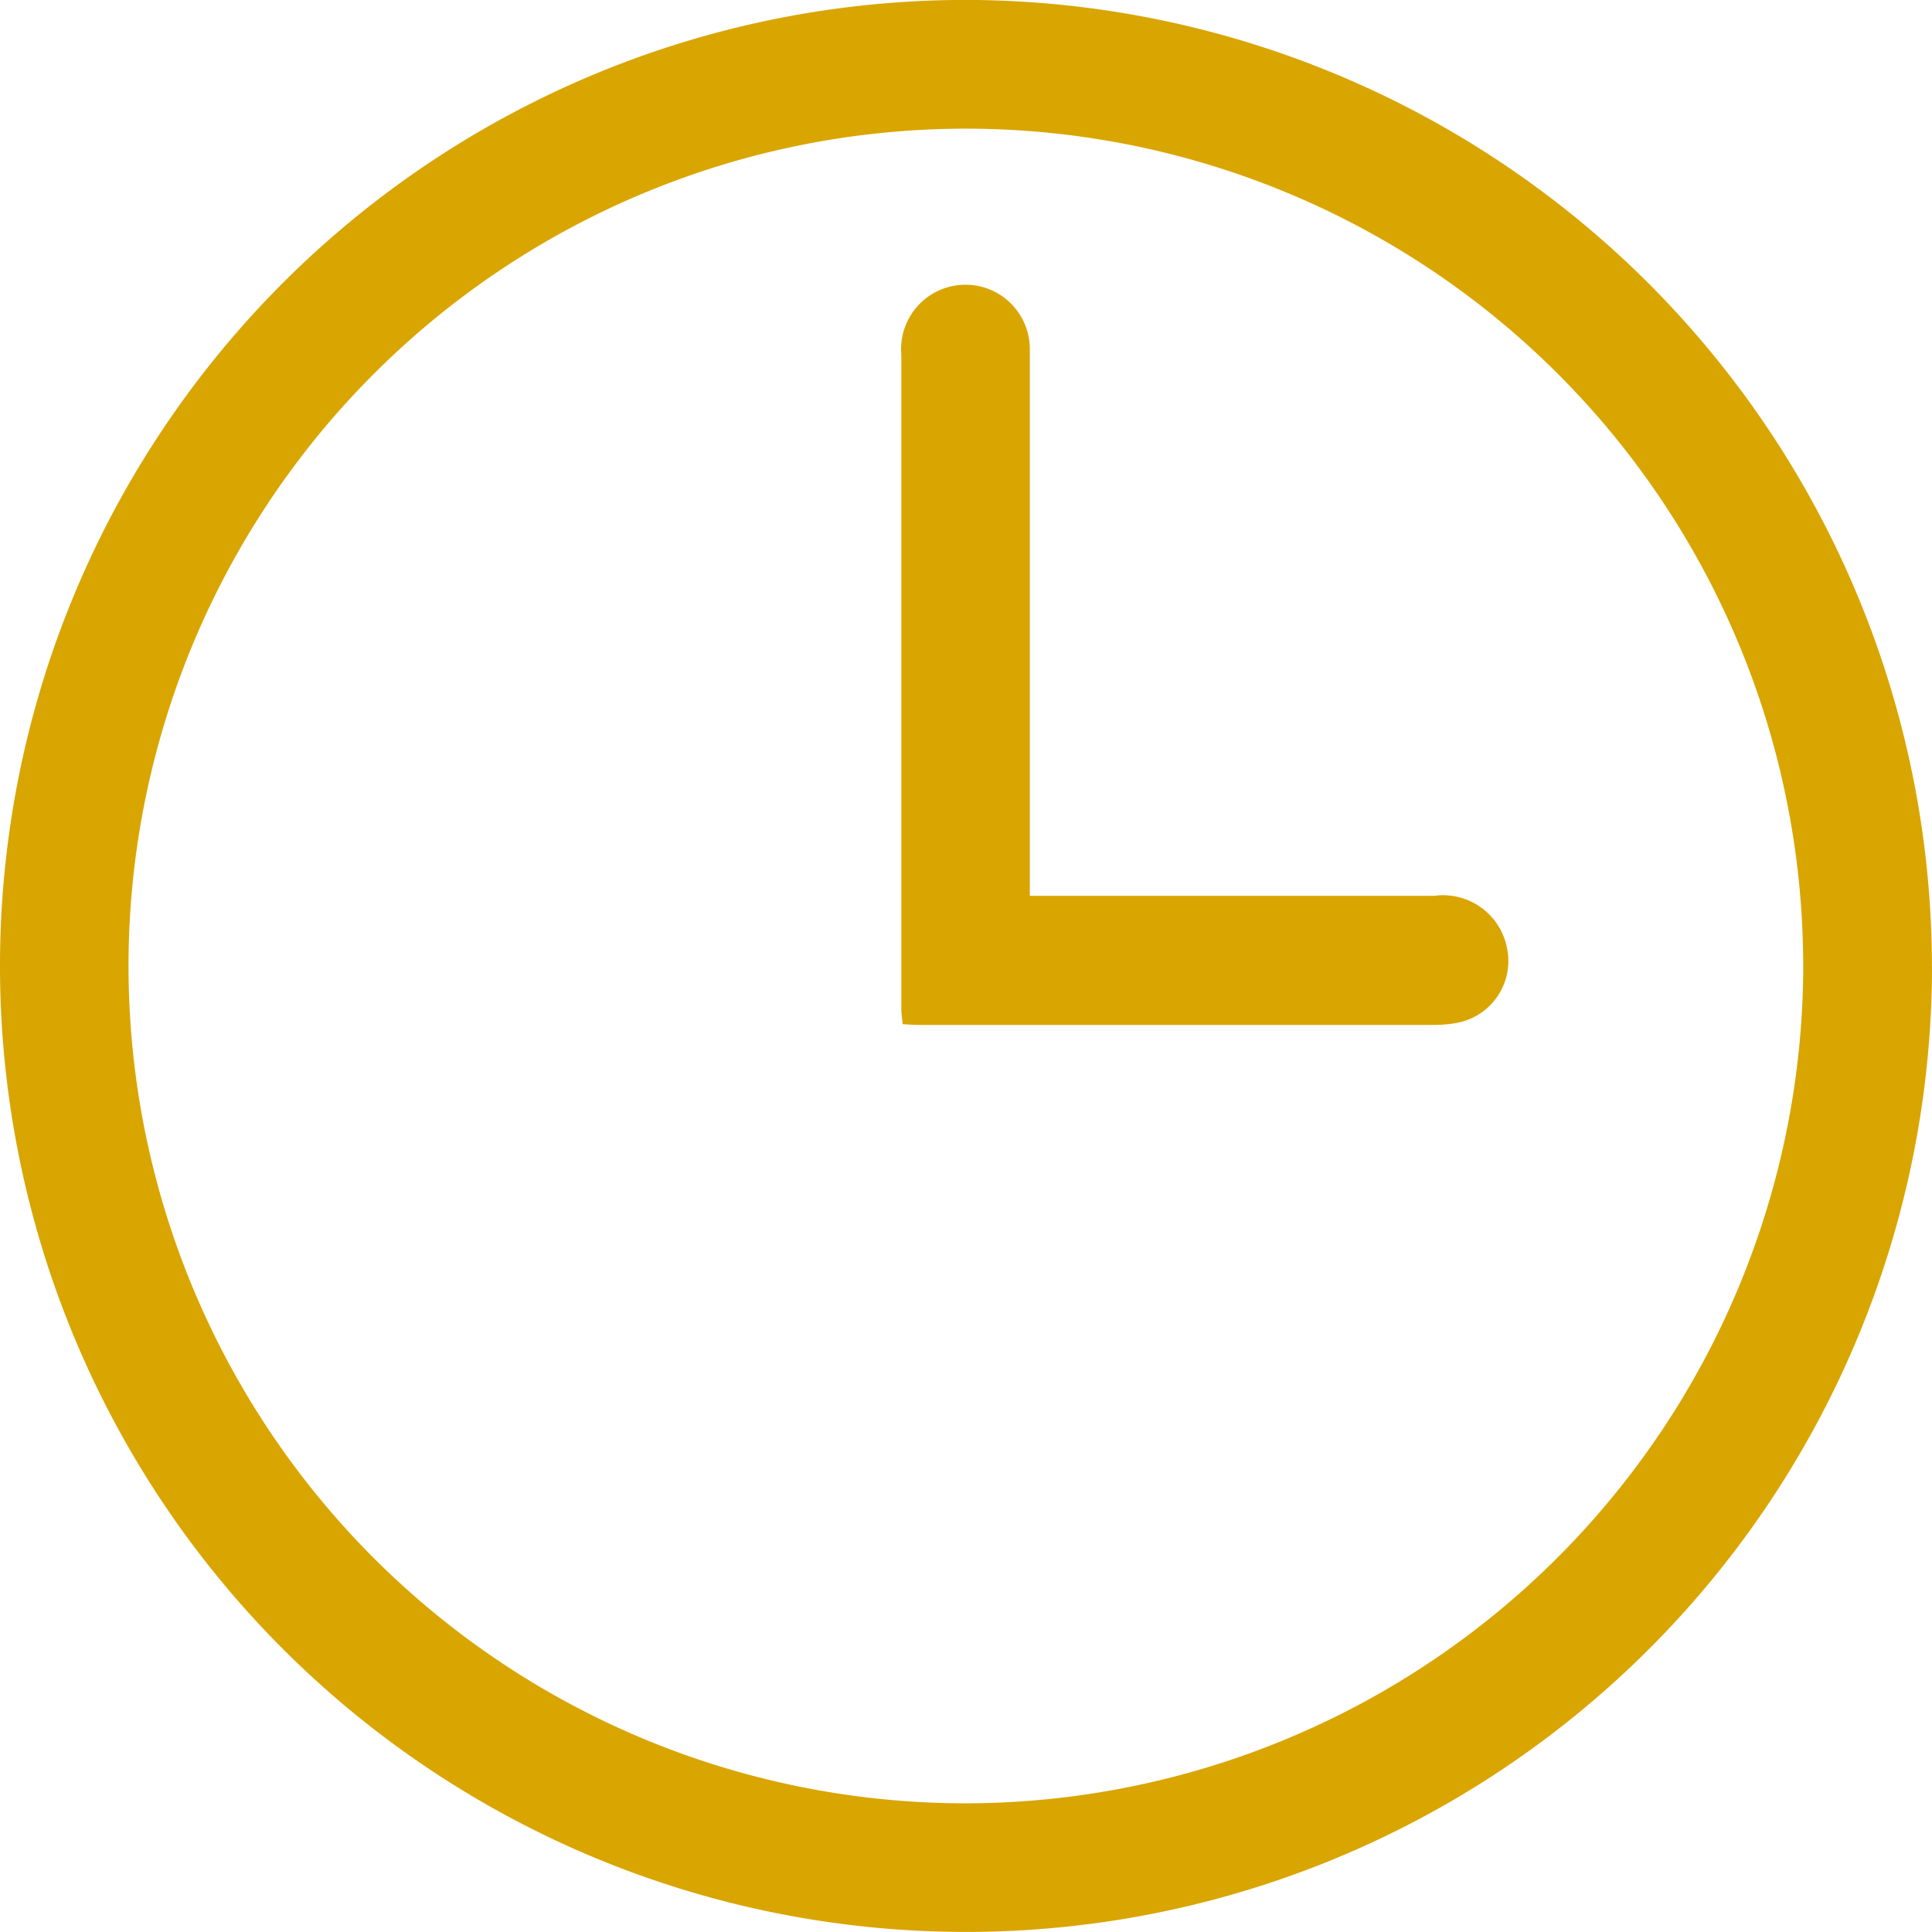
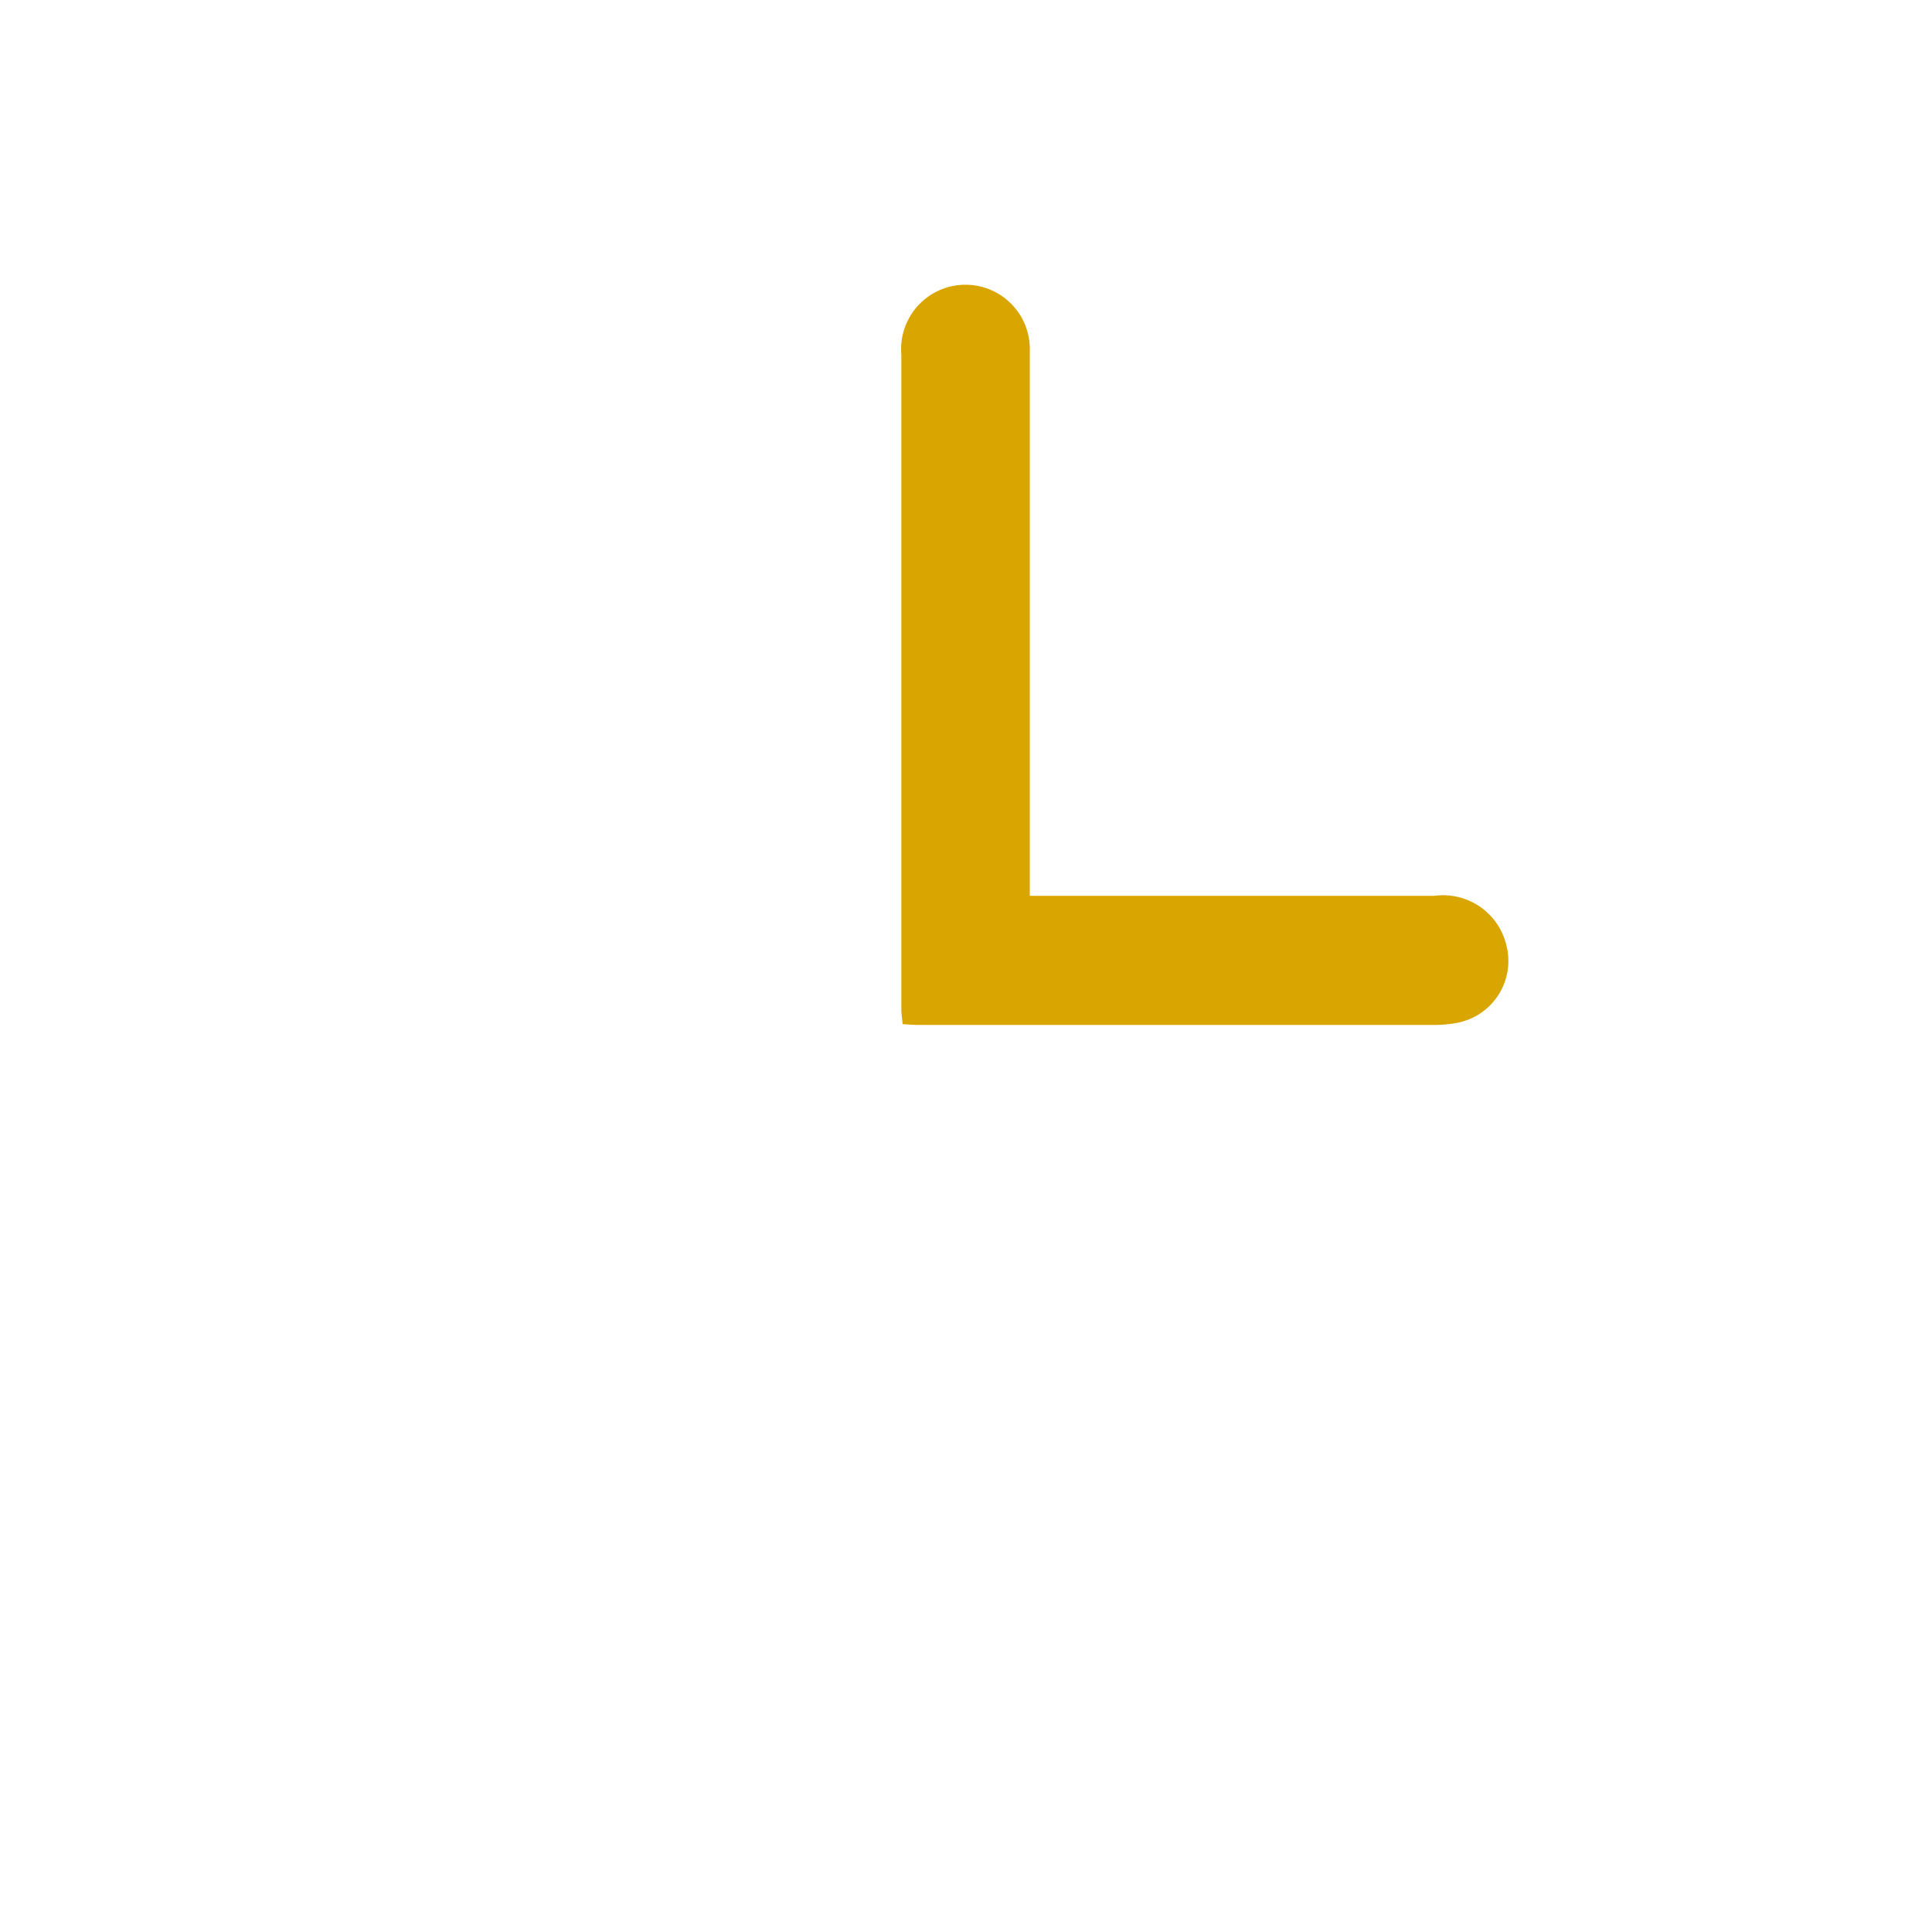
<svg xmlns="http://www.w3.org/2000/svg" id="Grupo_2565" data-name="Grupo 2565" width="26.712" height="26.712" viewBox="0 0 26.712 26.712">
  <g id="Grupo_1966" data-name="Grupo 1966" transform="translate(0 0)">
-     <path id="Trazado_763" data-name="Trazado 763" d="M26.712,13.373A13.356,13.356,0,1,1,13.371,0a13.379,13.379,0,0,1,13.34,13.372m-1.78-.012A11.577,11.577,0,1,0,13.338,24.934,11.6,11.6,0,0,0,24.932,13.361" transform="translate(0 -0.001)" fill="#d9a500" />
    <path id="Trazado_764" data-name="Trazado 764" d="M121.257,46.157h.344q2.62,0,5.24,0a.9.9,0,0,1,1,.69.871.871,0,0,1-.7,1.069,1.794,1.794,0,0,1-.311.026q-3.559,0-7.118,0c-.068,0-.136-.006-.22-.011-.007-.078-.018-.144-.018-.21q0-4.524,0-9.047a.89.89,0,1,1,1.776-.04c0,1.234,0,2.468,0,3.7v3.819" transform="translate(-107.012 -33.771)" fill="#d9a500" />
  </g>
</svg>